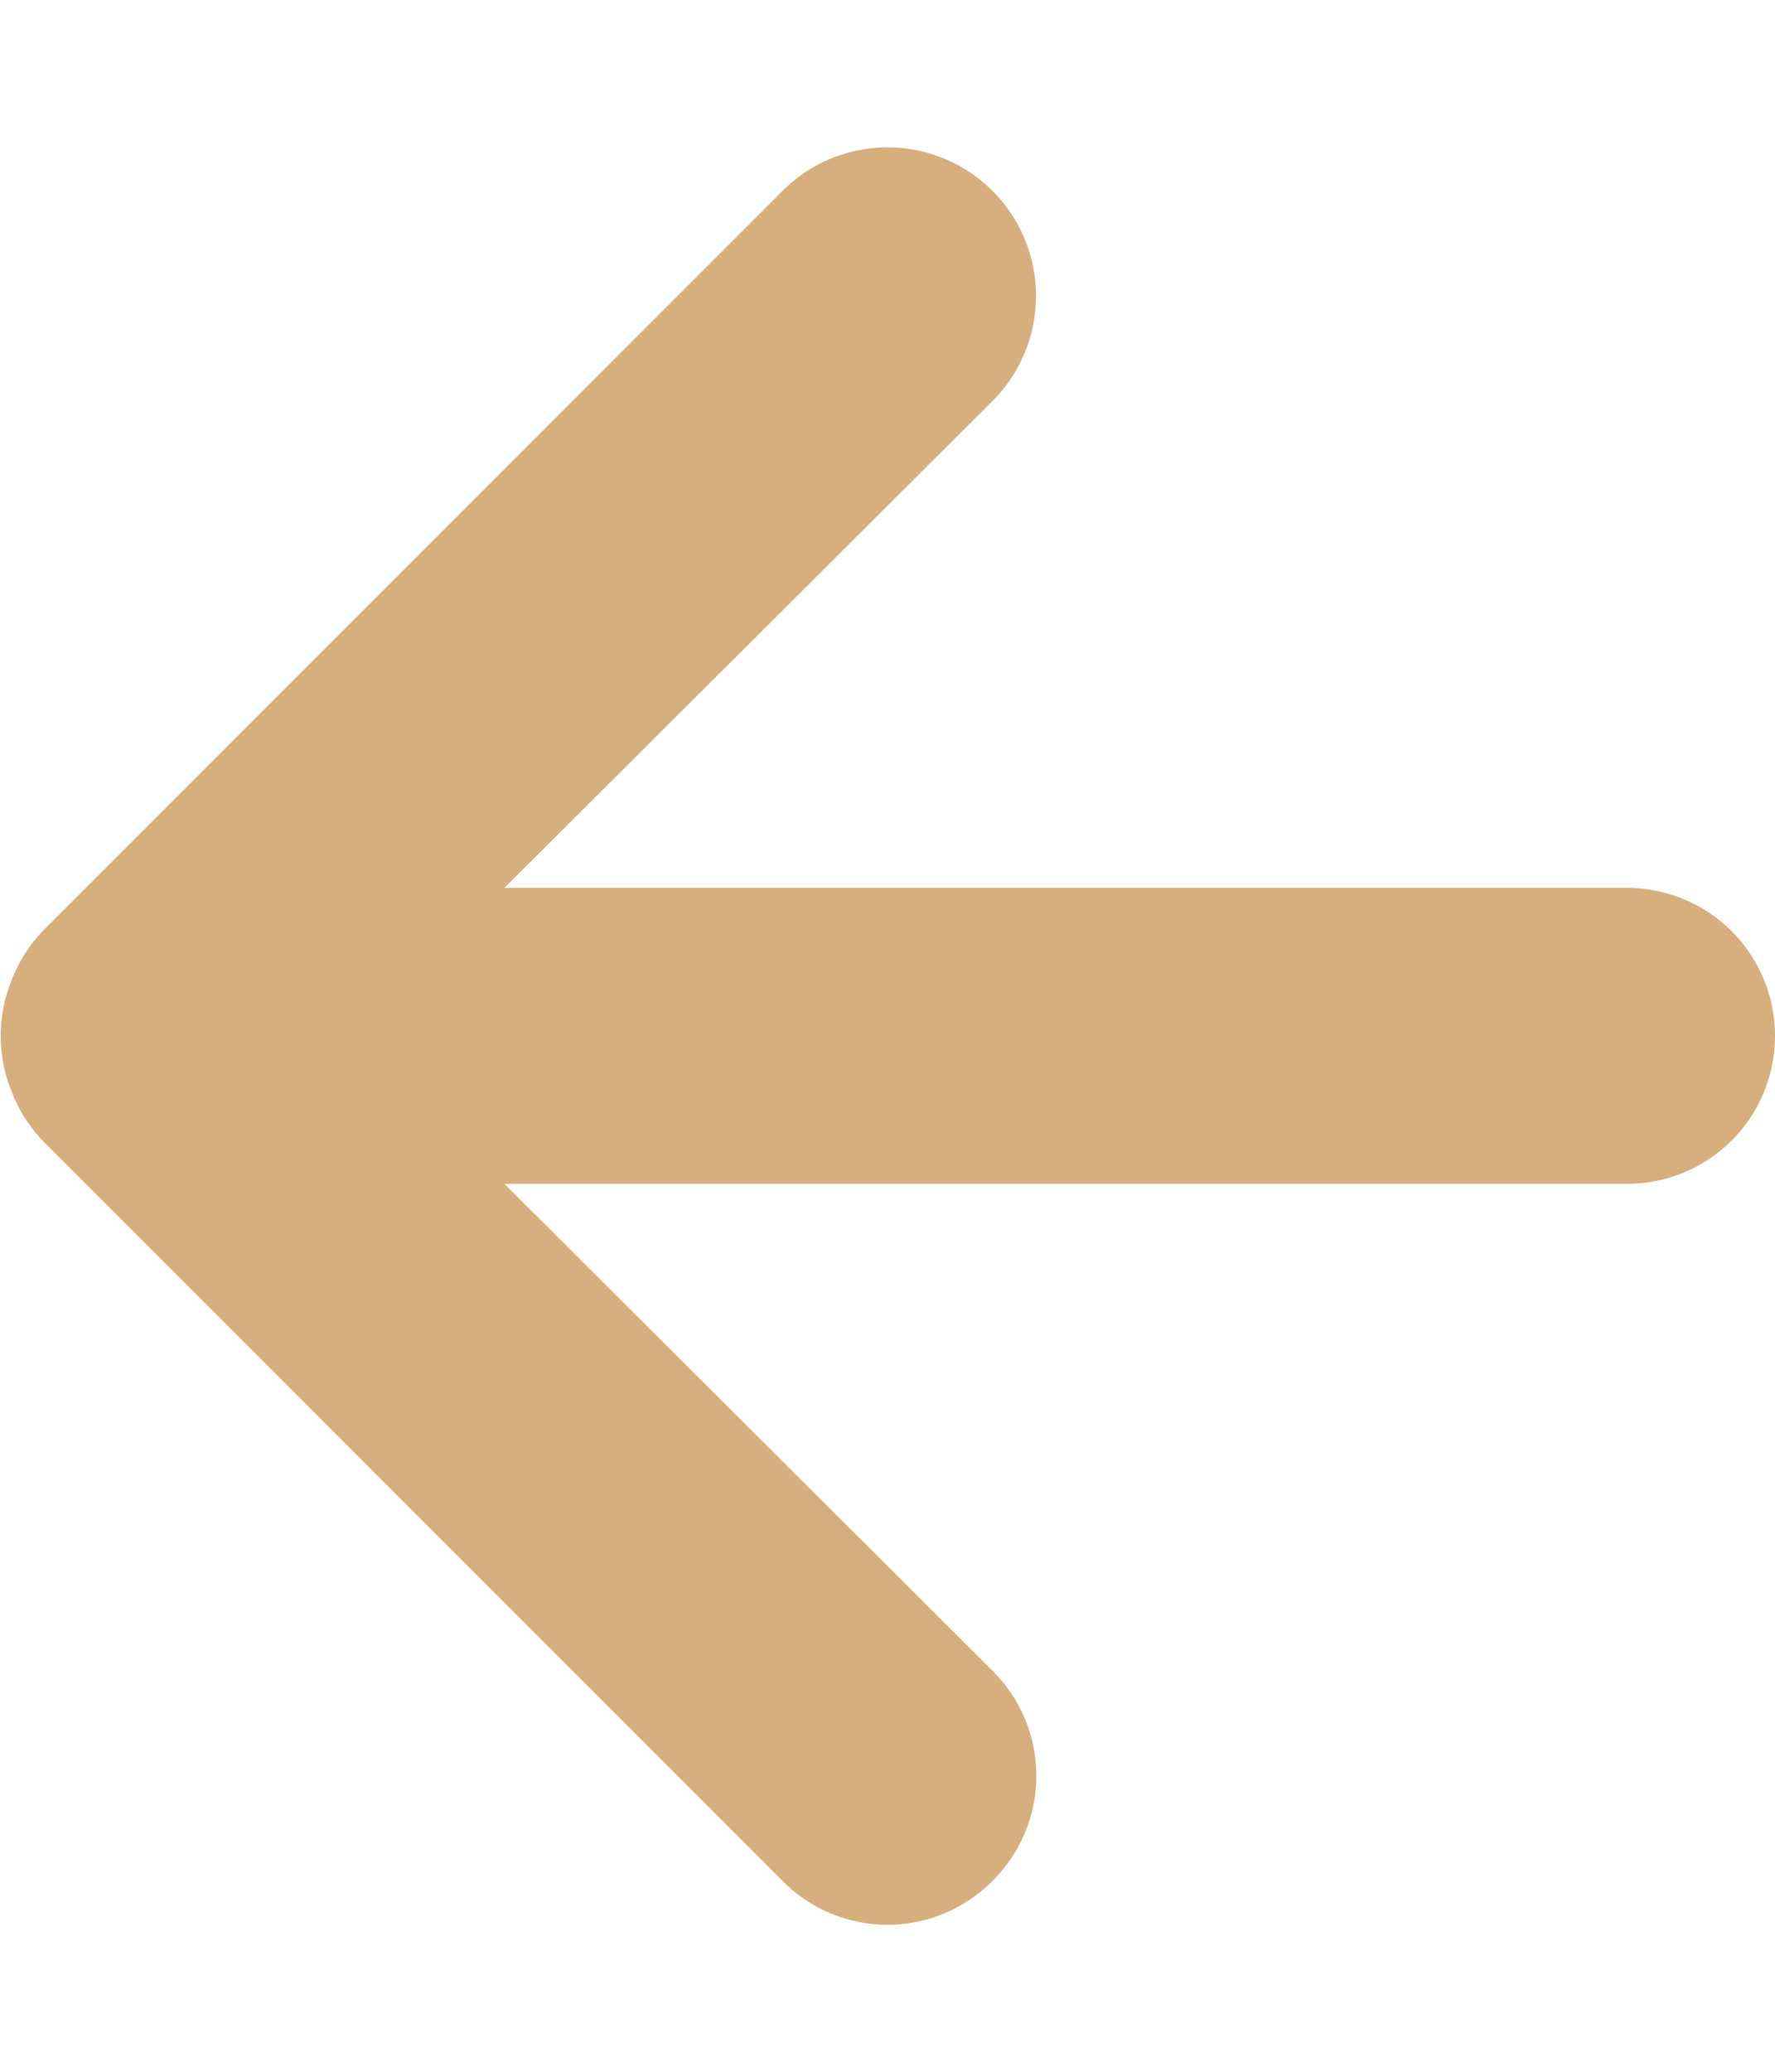
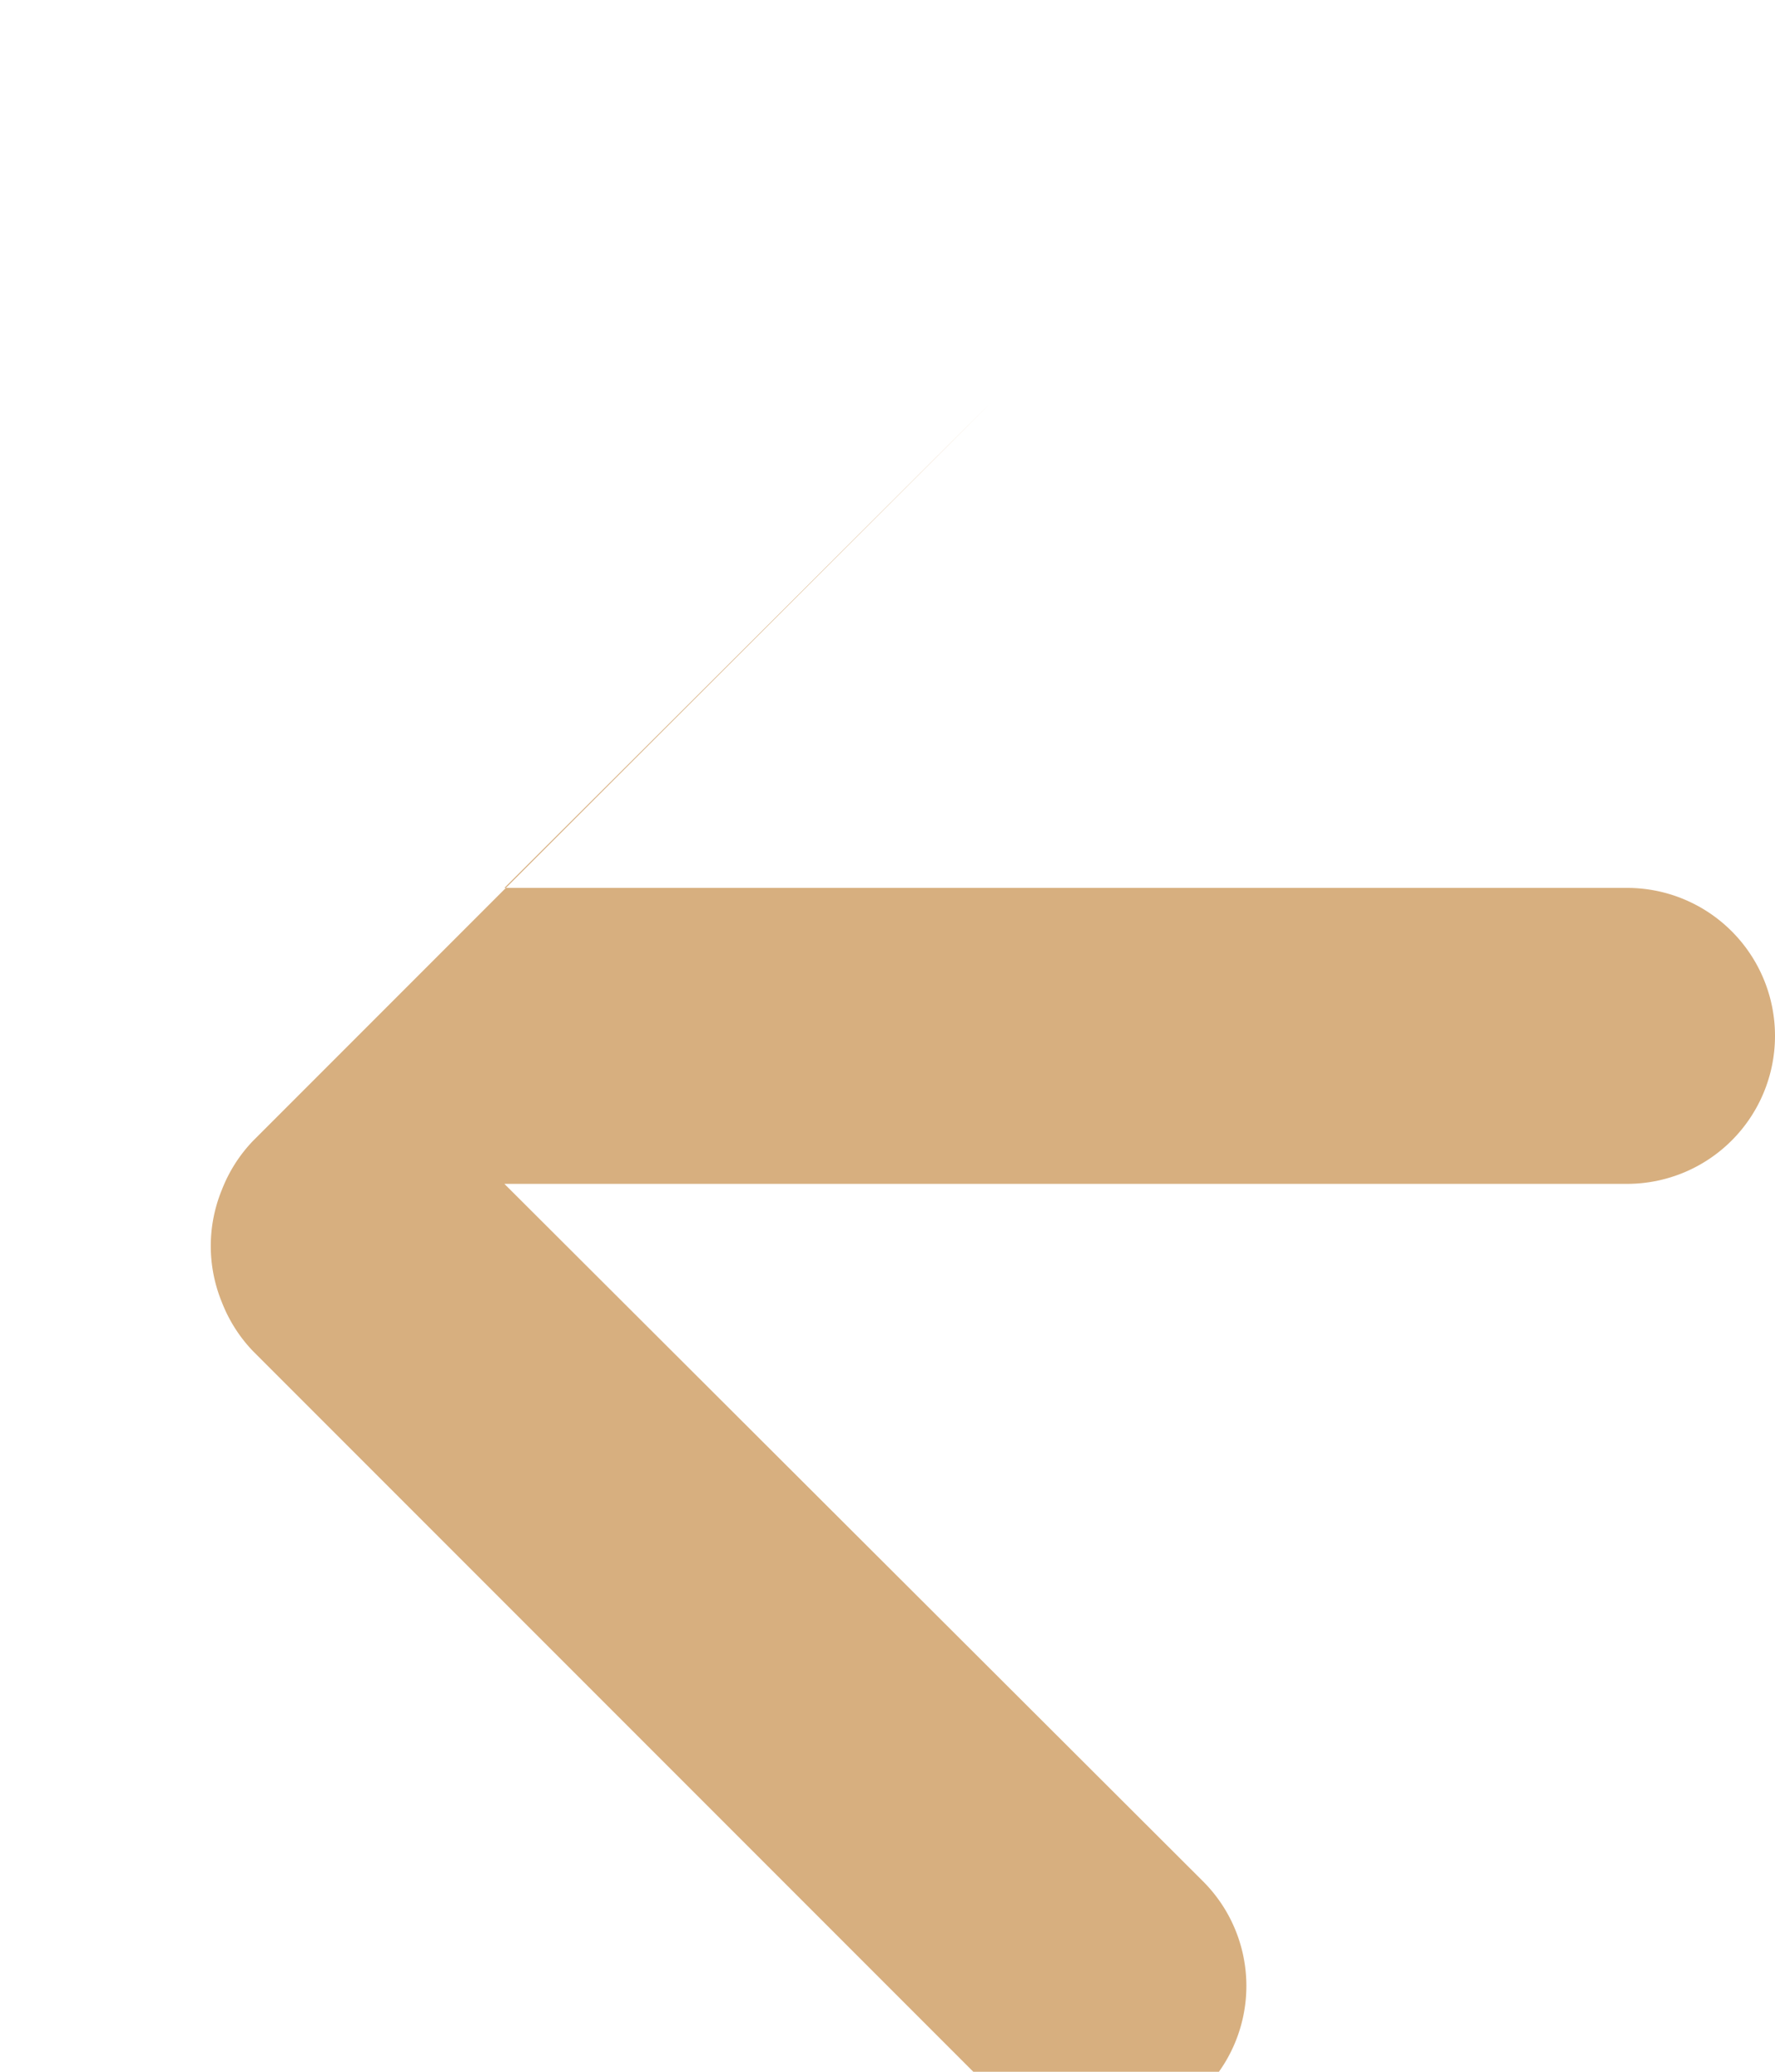
<svg xmlns="http://www.w3.org/2000/svg" width="12" height="14" viewBox="0 0 12 14" fill="none">
-   <path d="M11 6H3.41l3.3-3.29a1.004 1.004 0 00-1.42-1.42l-5 5a1 1 0 00-.21.33 1 1 0 000 .76 1 1 0 00.21.33l5 5a.998.998 0 001.42 0 .999.999 0 000-1.42L3.41 8H11a1 1 0 100-2z" fill="#D7AF7F" />
+   <path d="M11 6H3.41l3.3-3.29l-5 5a1 1 0 00-.21.33 1 1 0 000 .76 1 1 0 00.21.33l5 5a.998.998 0 001.42 0 .999.999 0 000-1.42L3.41 8H11a1 1 0 100-2z" fill="#D7AF7F" />
</svg>